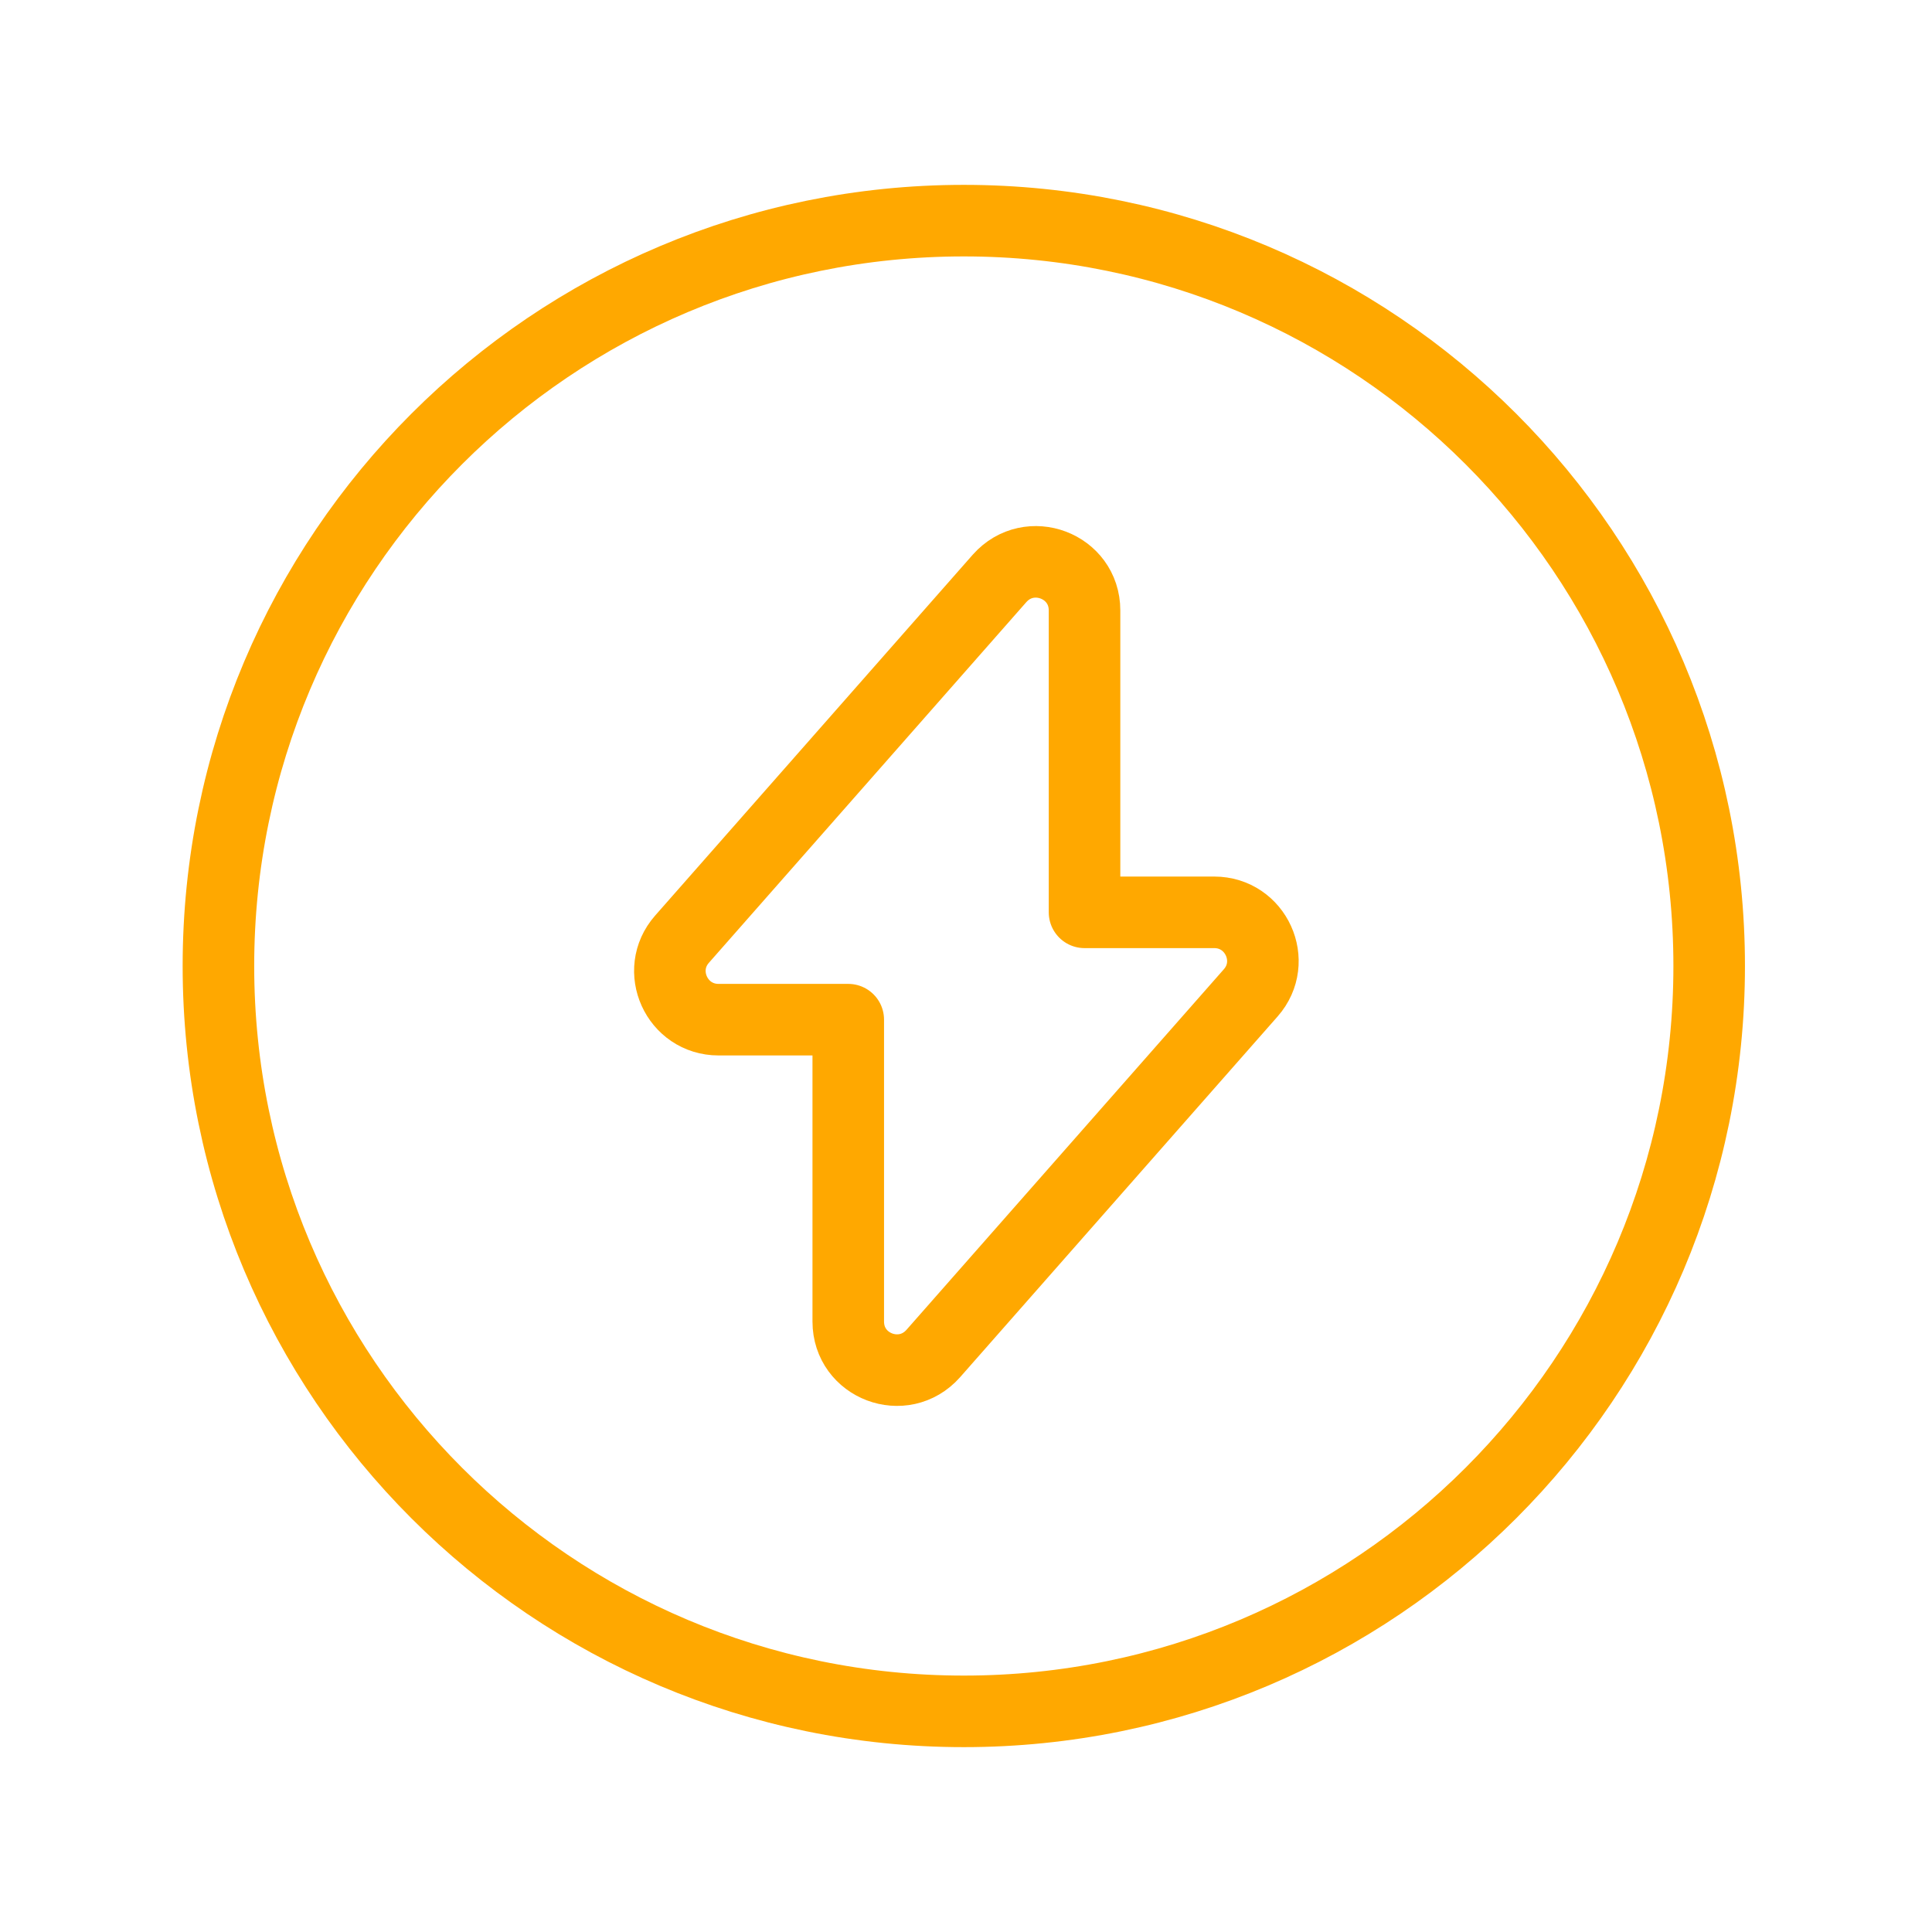
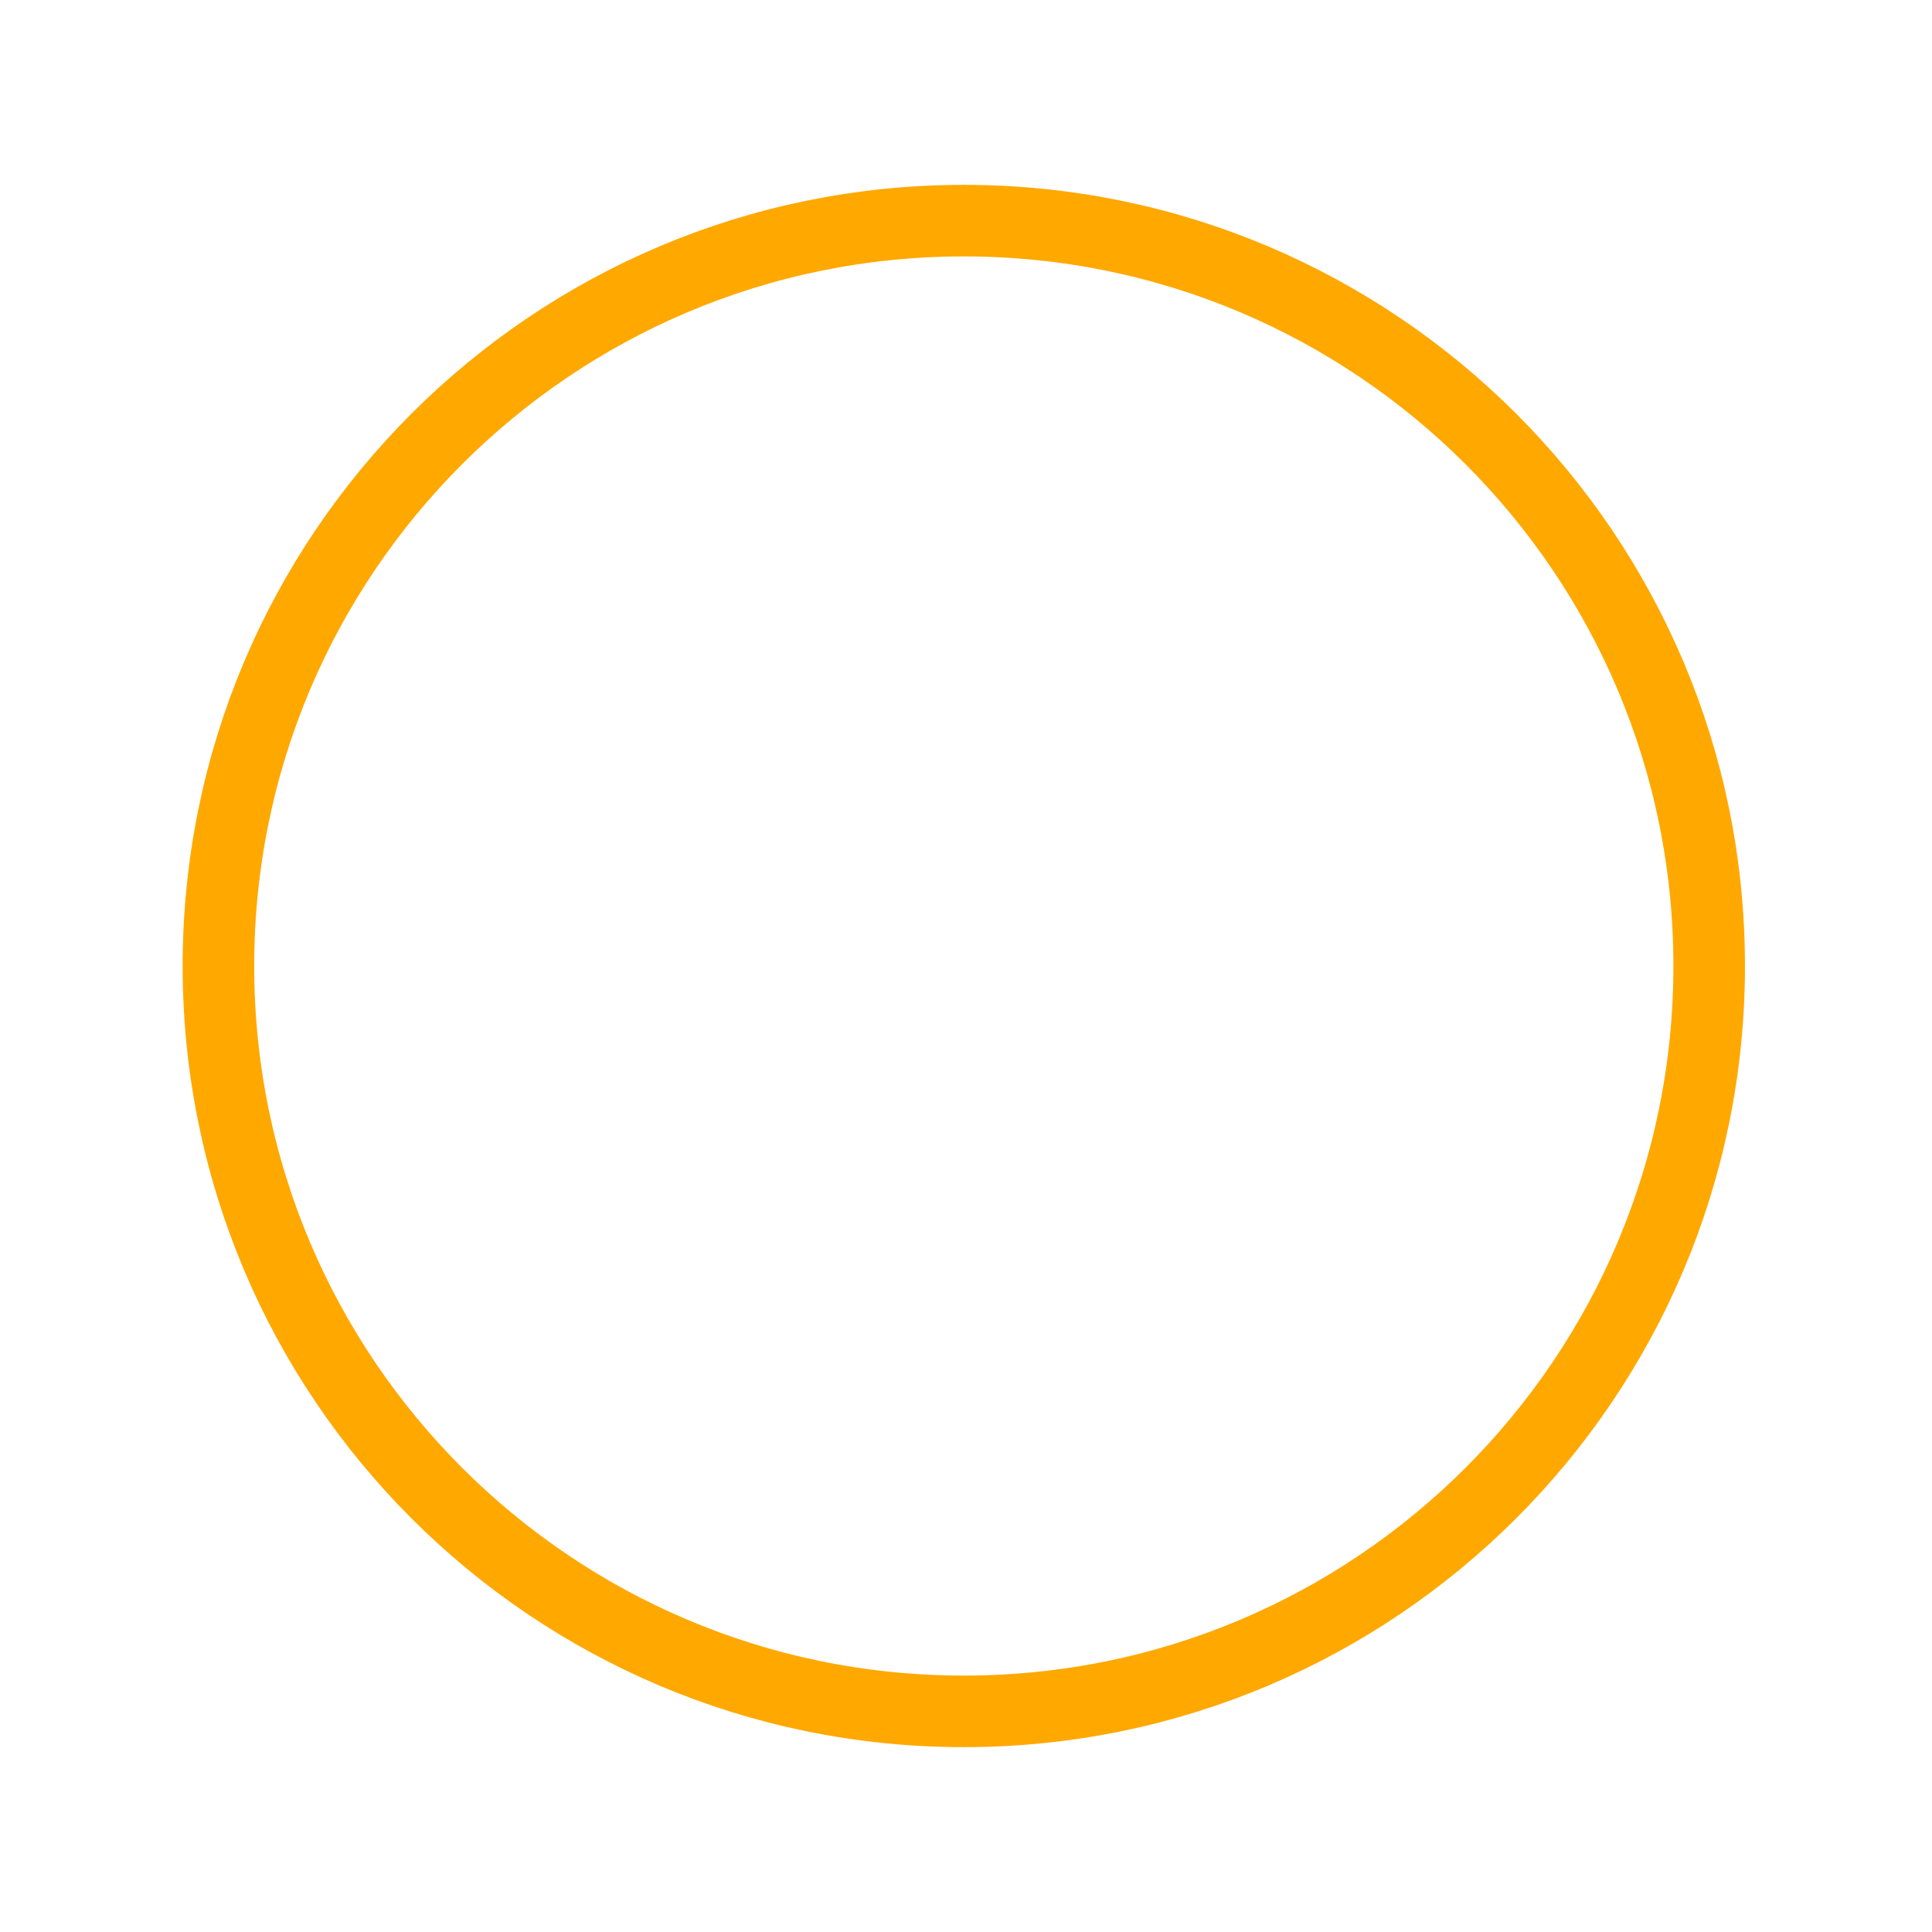
<svg xmlns="http://www.w3.org/2000/svg" width="54" height="54" viewBox="0 0 54 54" fill="none">
-   <path d="M20.084 28.5H23.709V36.937C23.709 38.187 25.25 38.771 26.084 37.833L34.959 27.75C35.729 26.875 35.104 25.5 33.938 25.5H30.313V17.062C30.313 15.812 28.771 15.229 27.938 16.166L19.063 26.25C18.292 27.125 18.917 28.5 20.084 28.5Z" stroke="#FFA800" stroke-width="2" stroke-miterlimit="10" stroke-linecap="round" stroke-linejoin="round" />
  <path d="M26.939 47.833C38.445 47.833 47.772 38.506 47.772 27C47.772 15.494 38.445 6.167 26.939 6.167C15.433 6.167 6.105 15.494 6.105 27C6.105 38.506 15.433 47.833 26.939 47.833Z" stroke="#FFA800" stroke-width="2" stroke-miterlimit="10" stroke-linecap="round" stroke-linejoin="round" />
</svg>